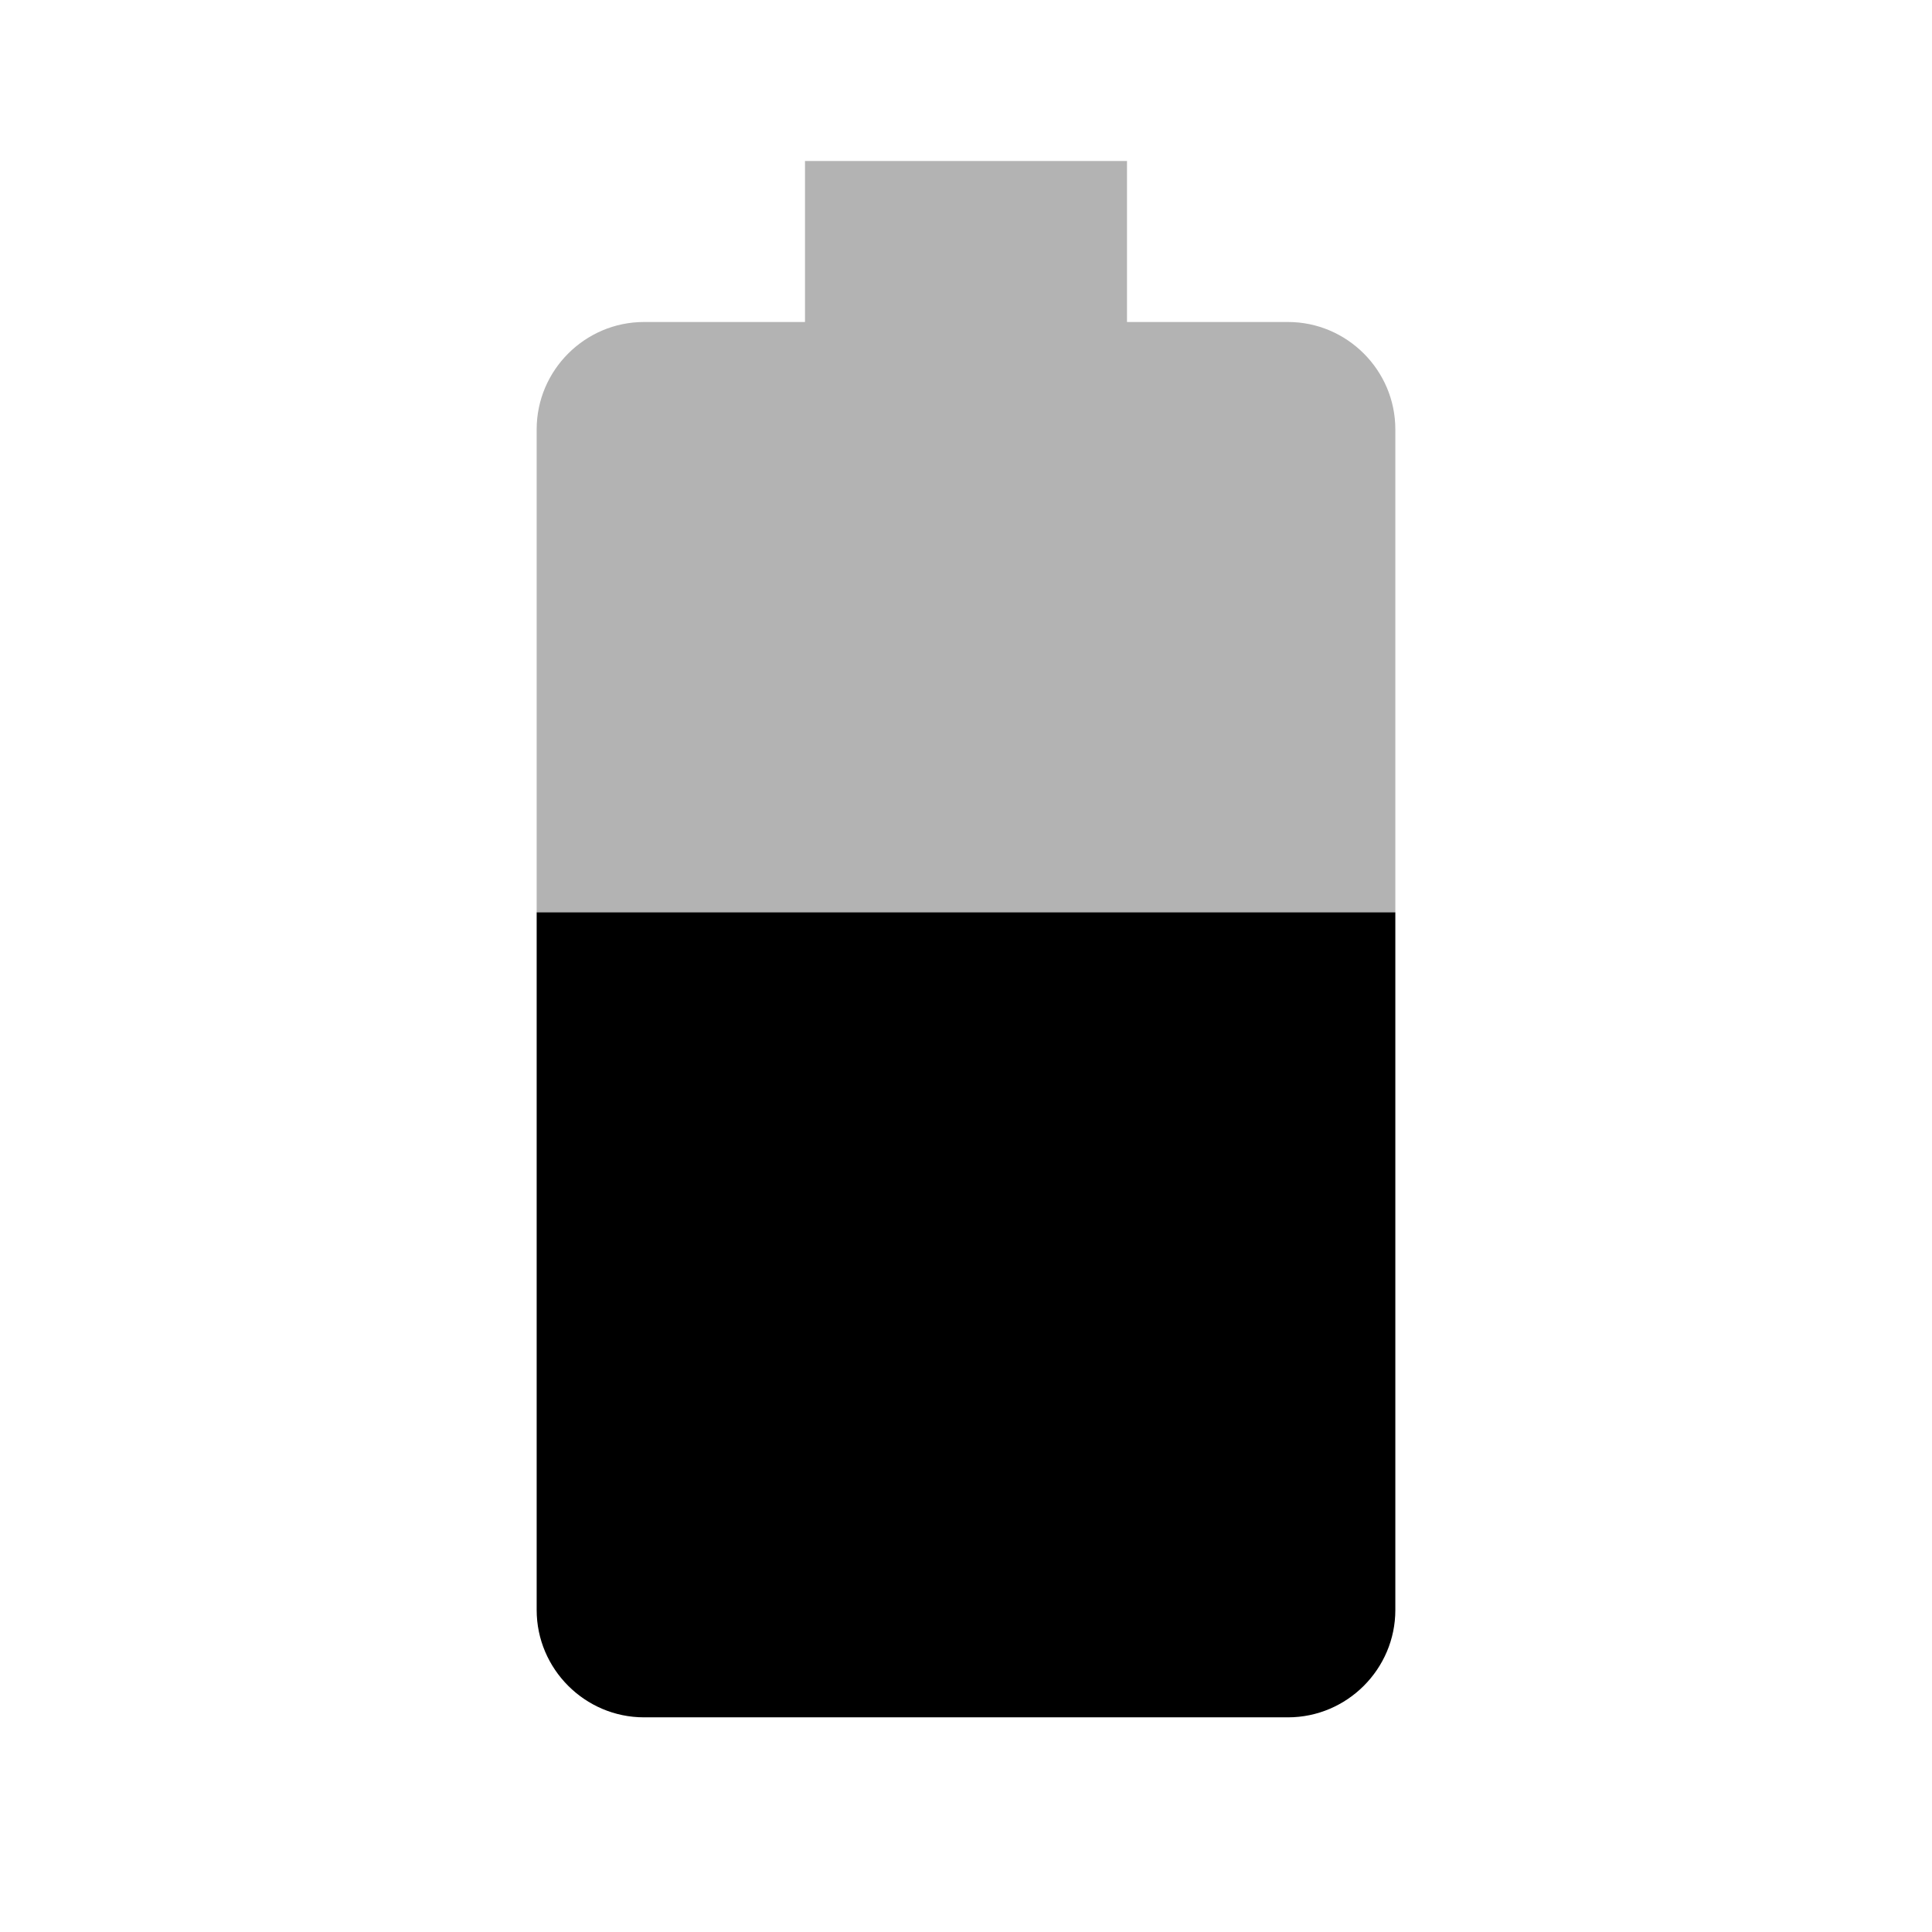
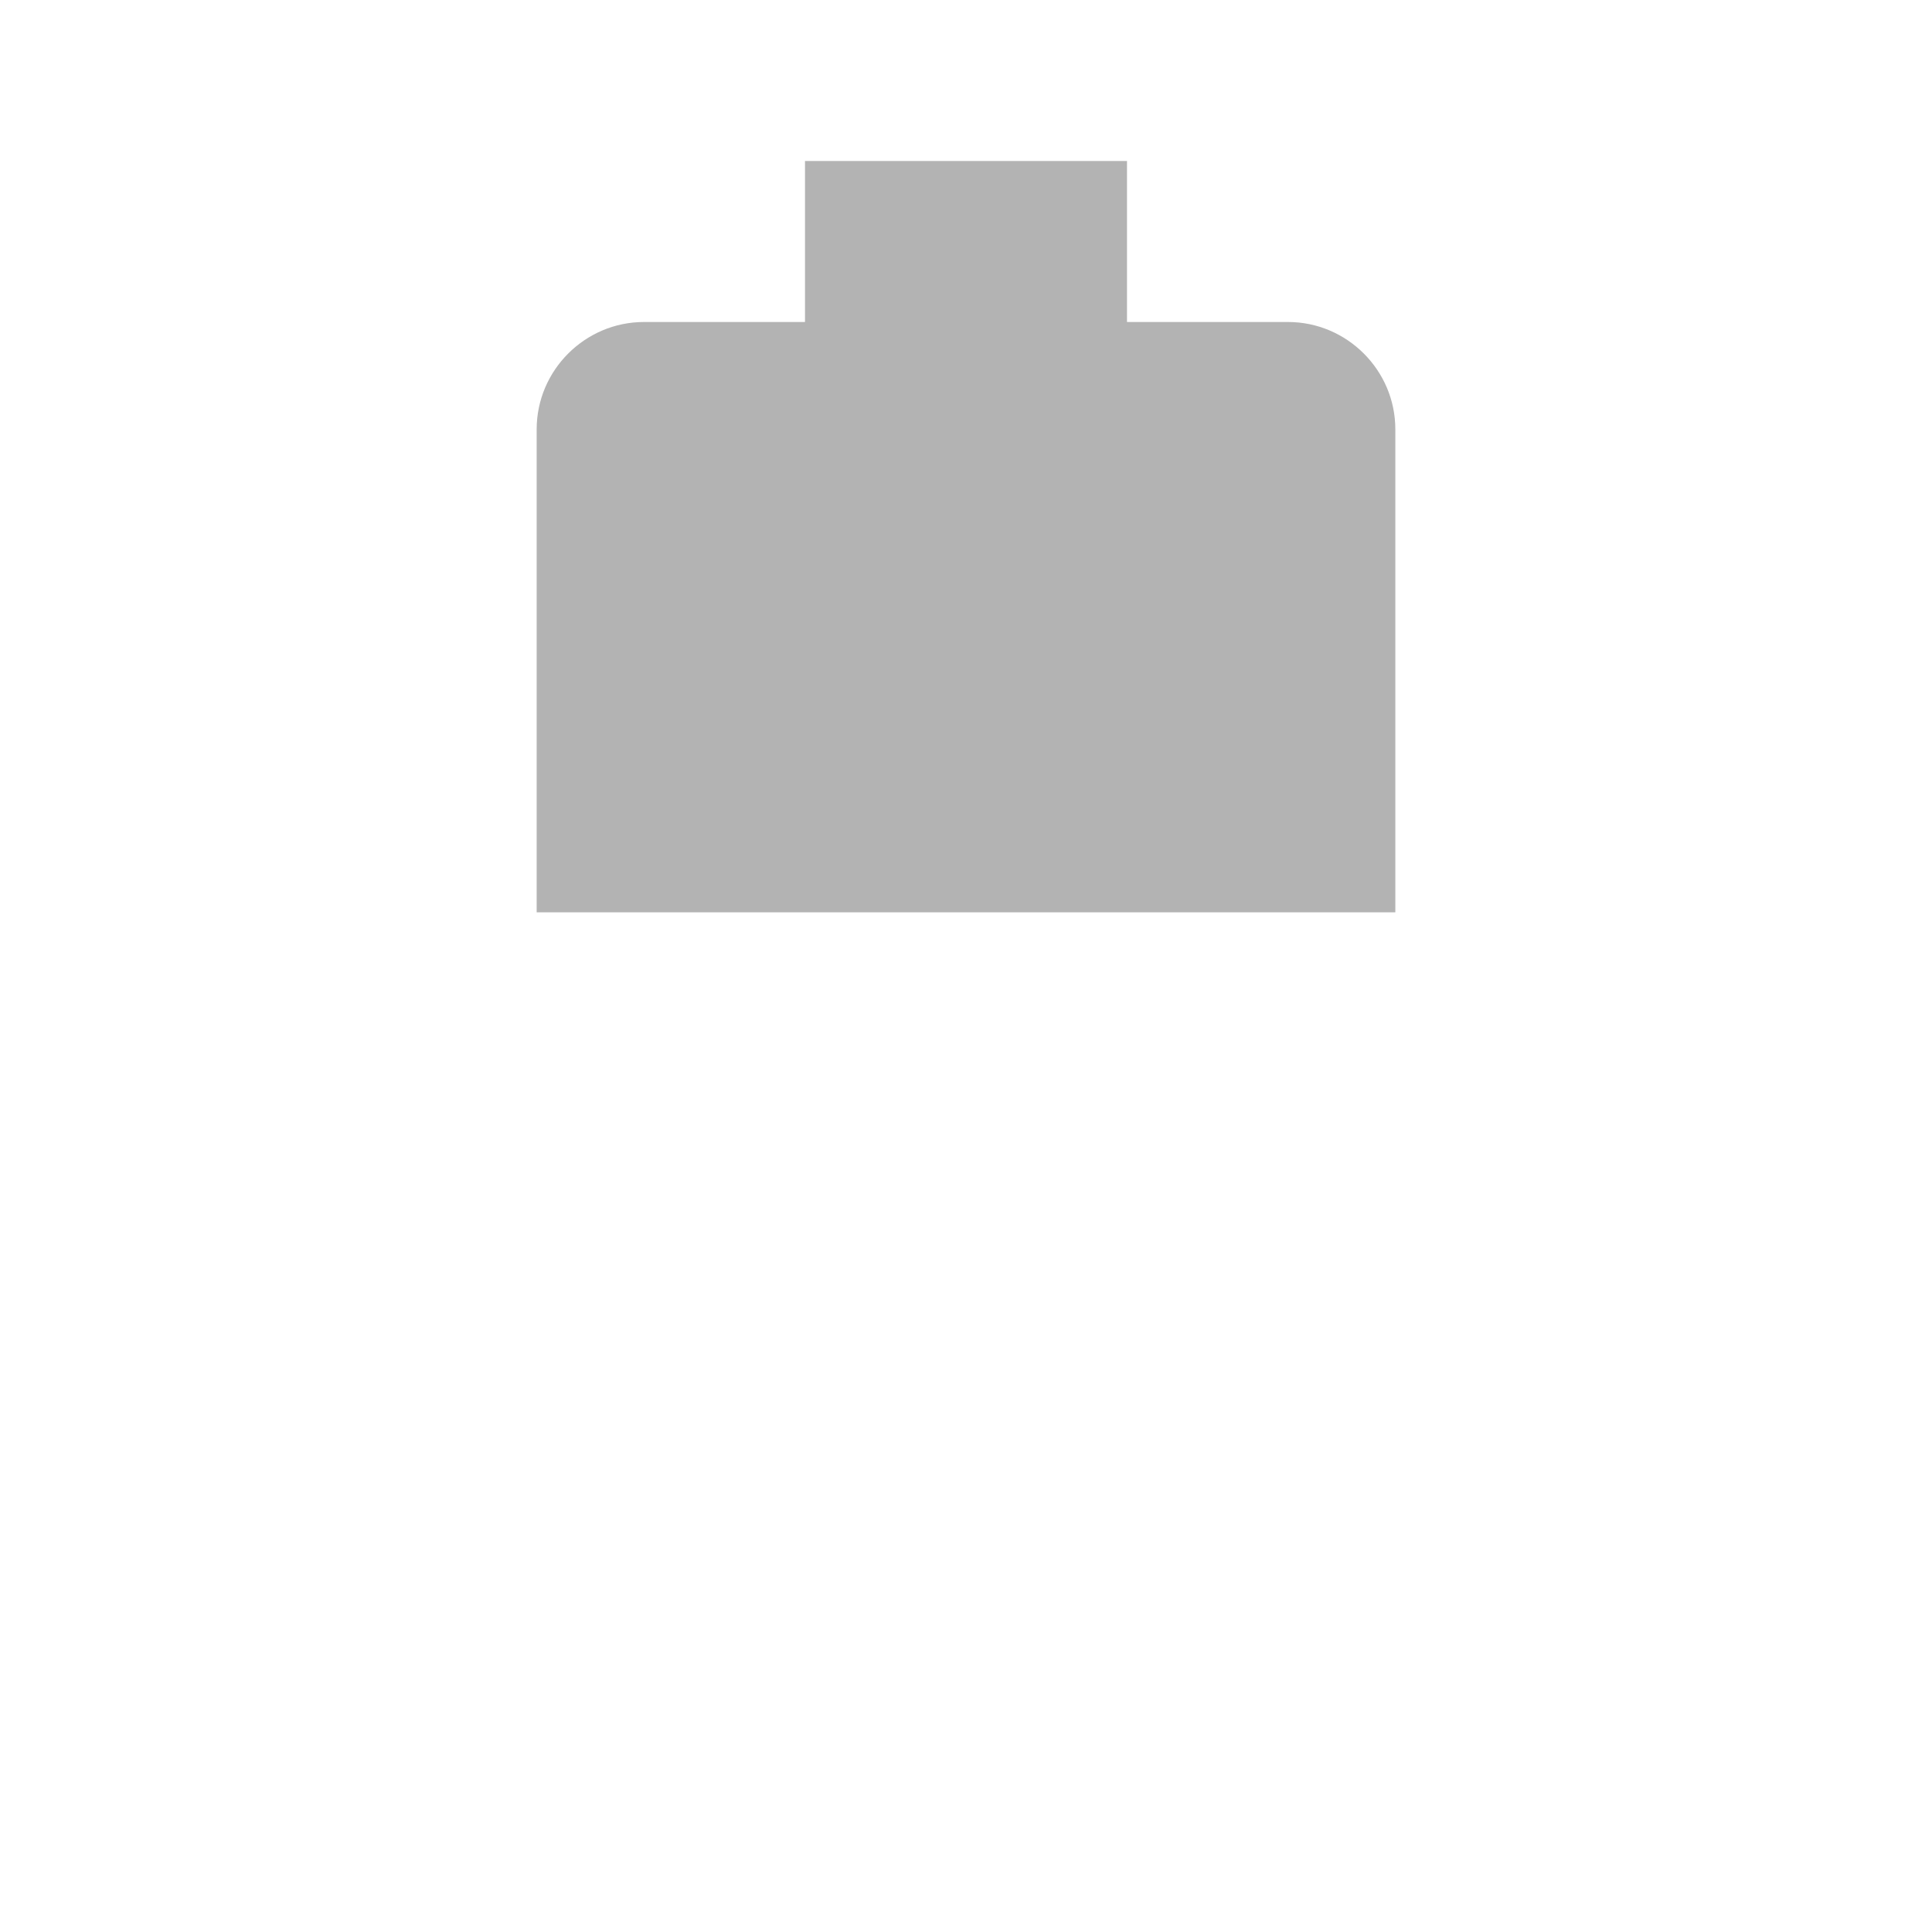
<svg xmlns="http://www.w3.org/2000/svg" width="18" height="18" viewBox="0 0 18 18">
-   <path d="M0 0h18v18H0z" fill="none" />
+   <path d="M0 0v18H0z" fill="none" />
  <path fill-opacity=".3" d="M13 4c0-.55-.45-1-1-1h-1.5V1.5h-3V3H6c-.55 0-1 .45-1 1v4.5h8V4z" />
-   <path d="M5 8.5V15c0 .55.45 1 1 1h6c.55 0 1-.45 1-1V8.5H5z" />
</svg>